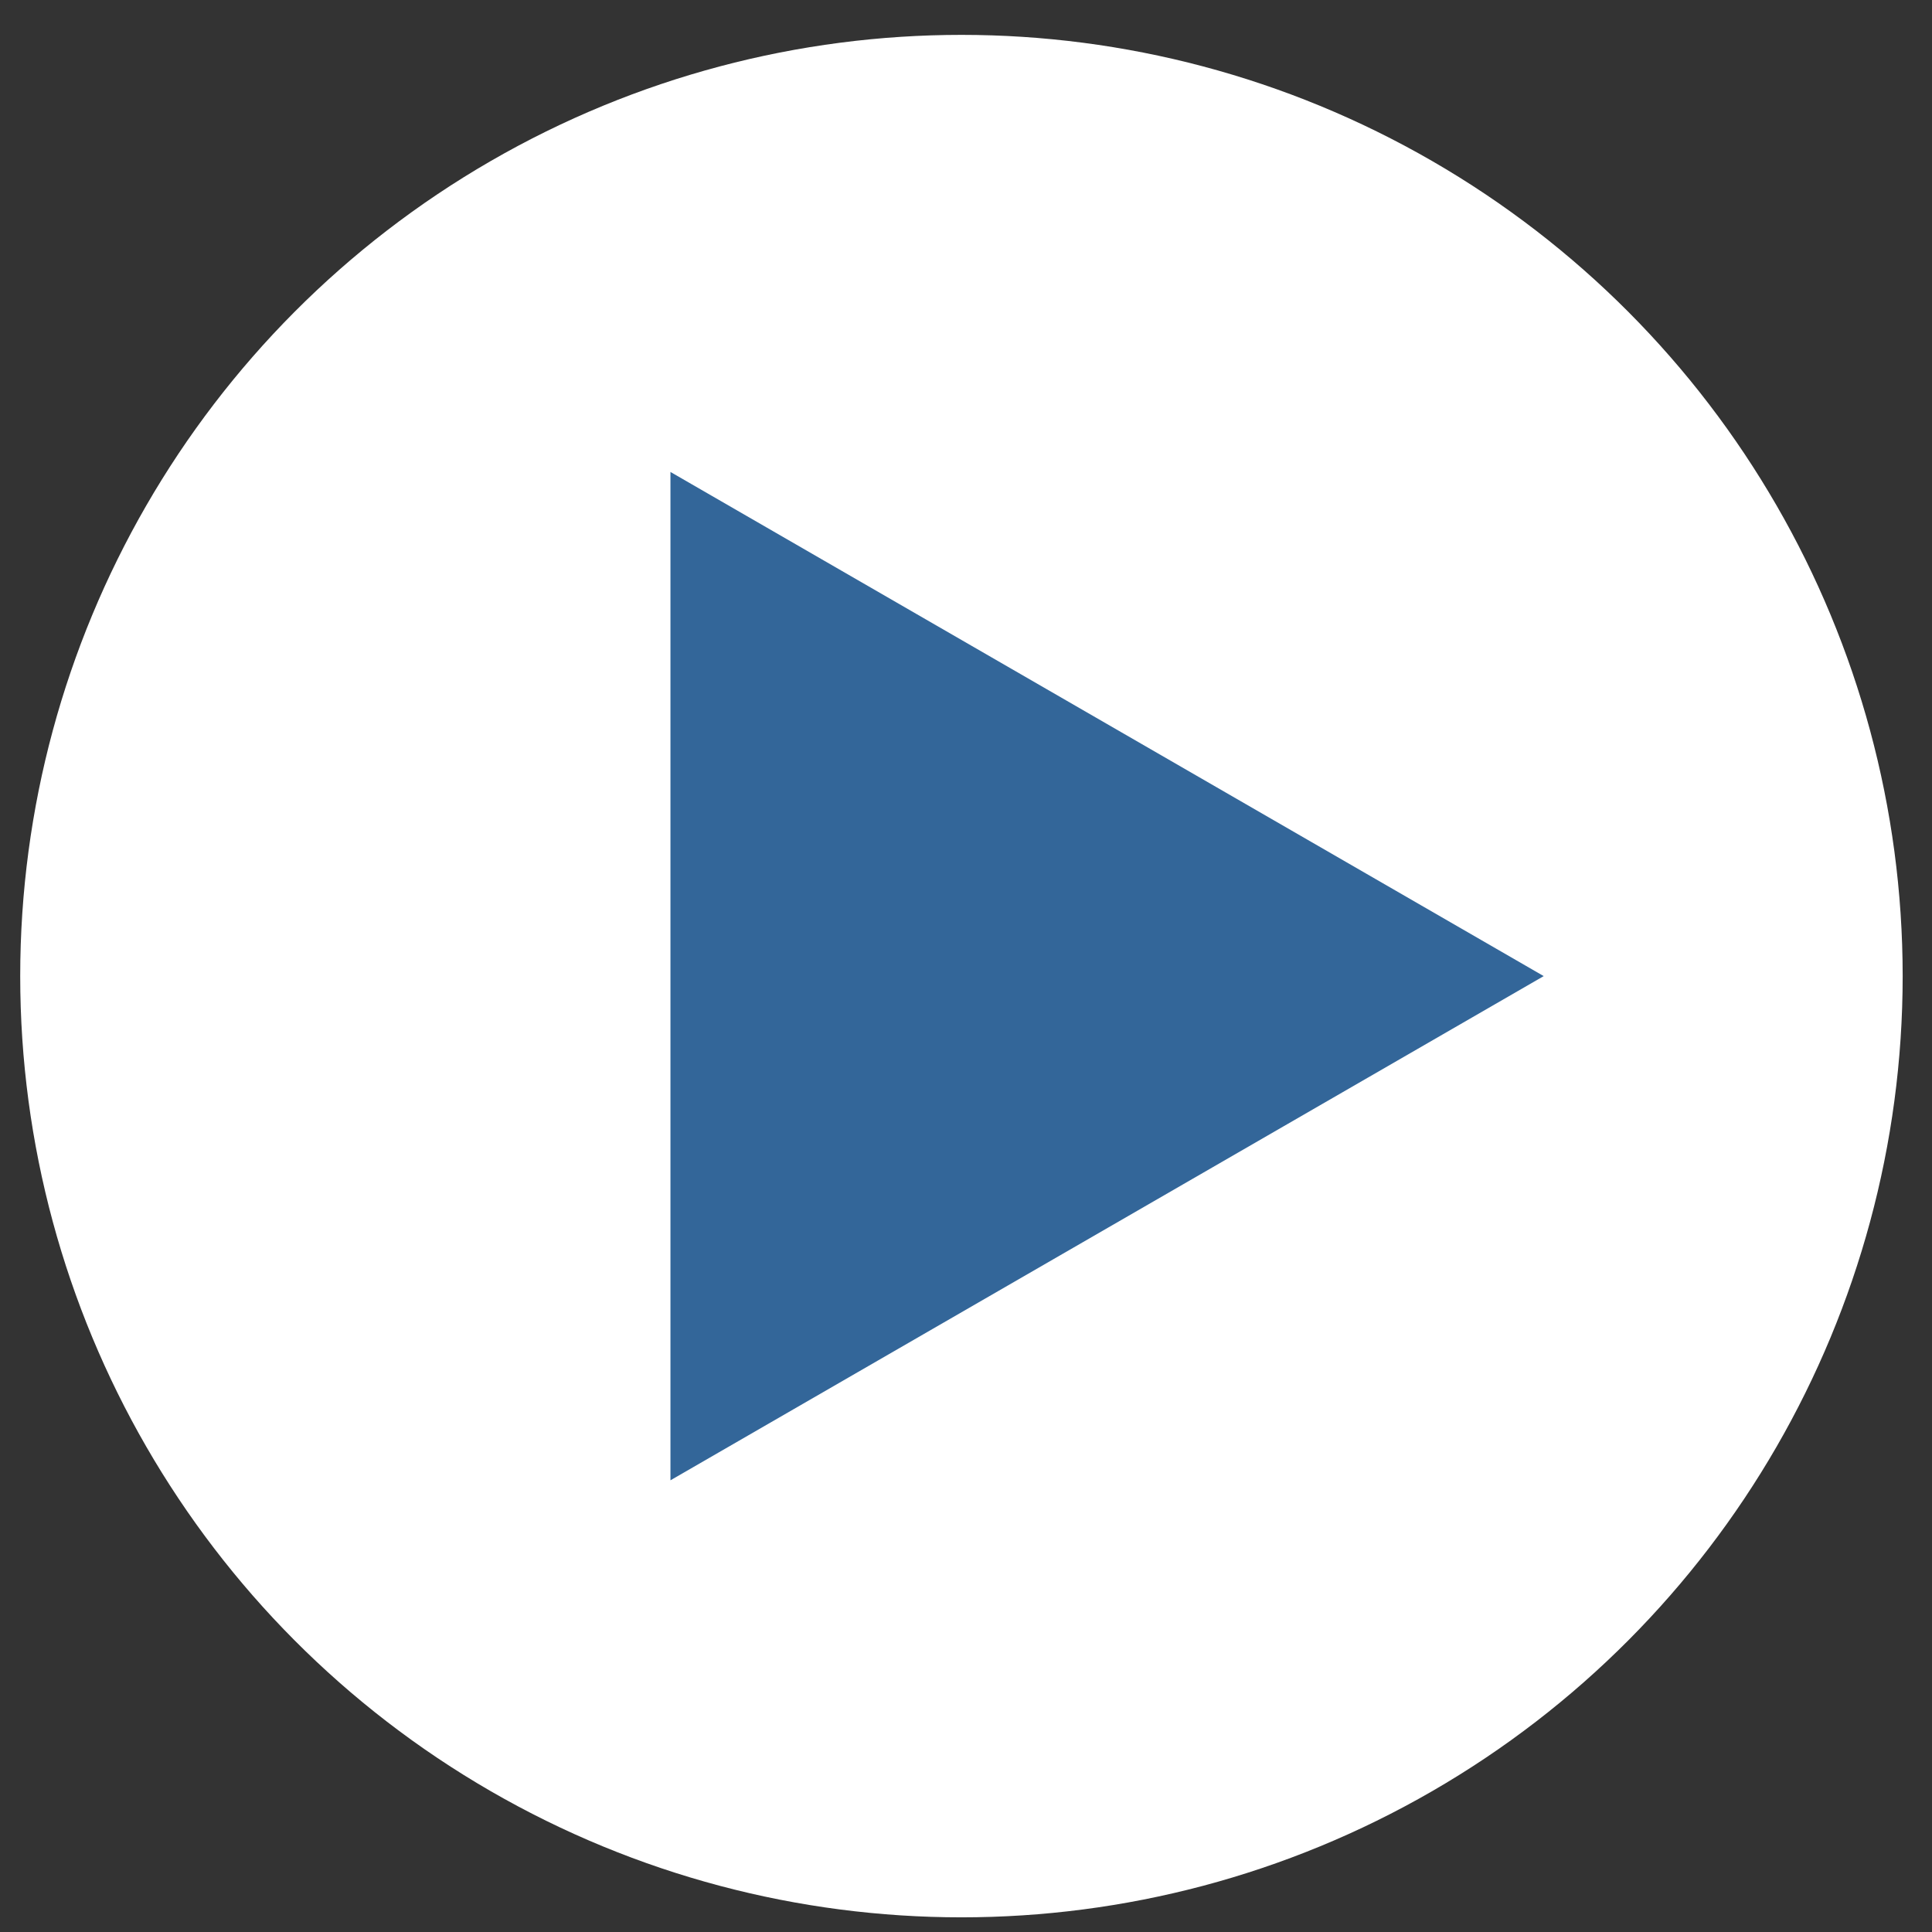
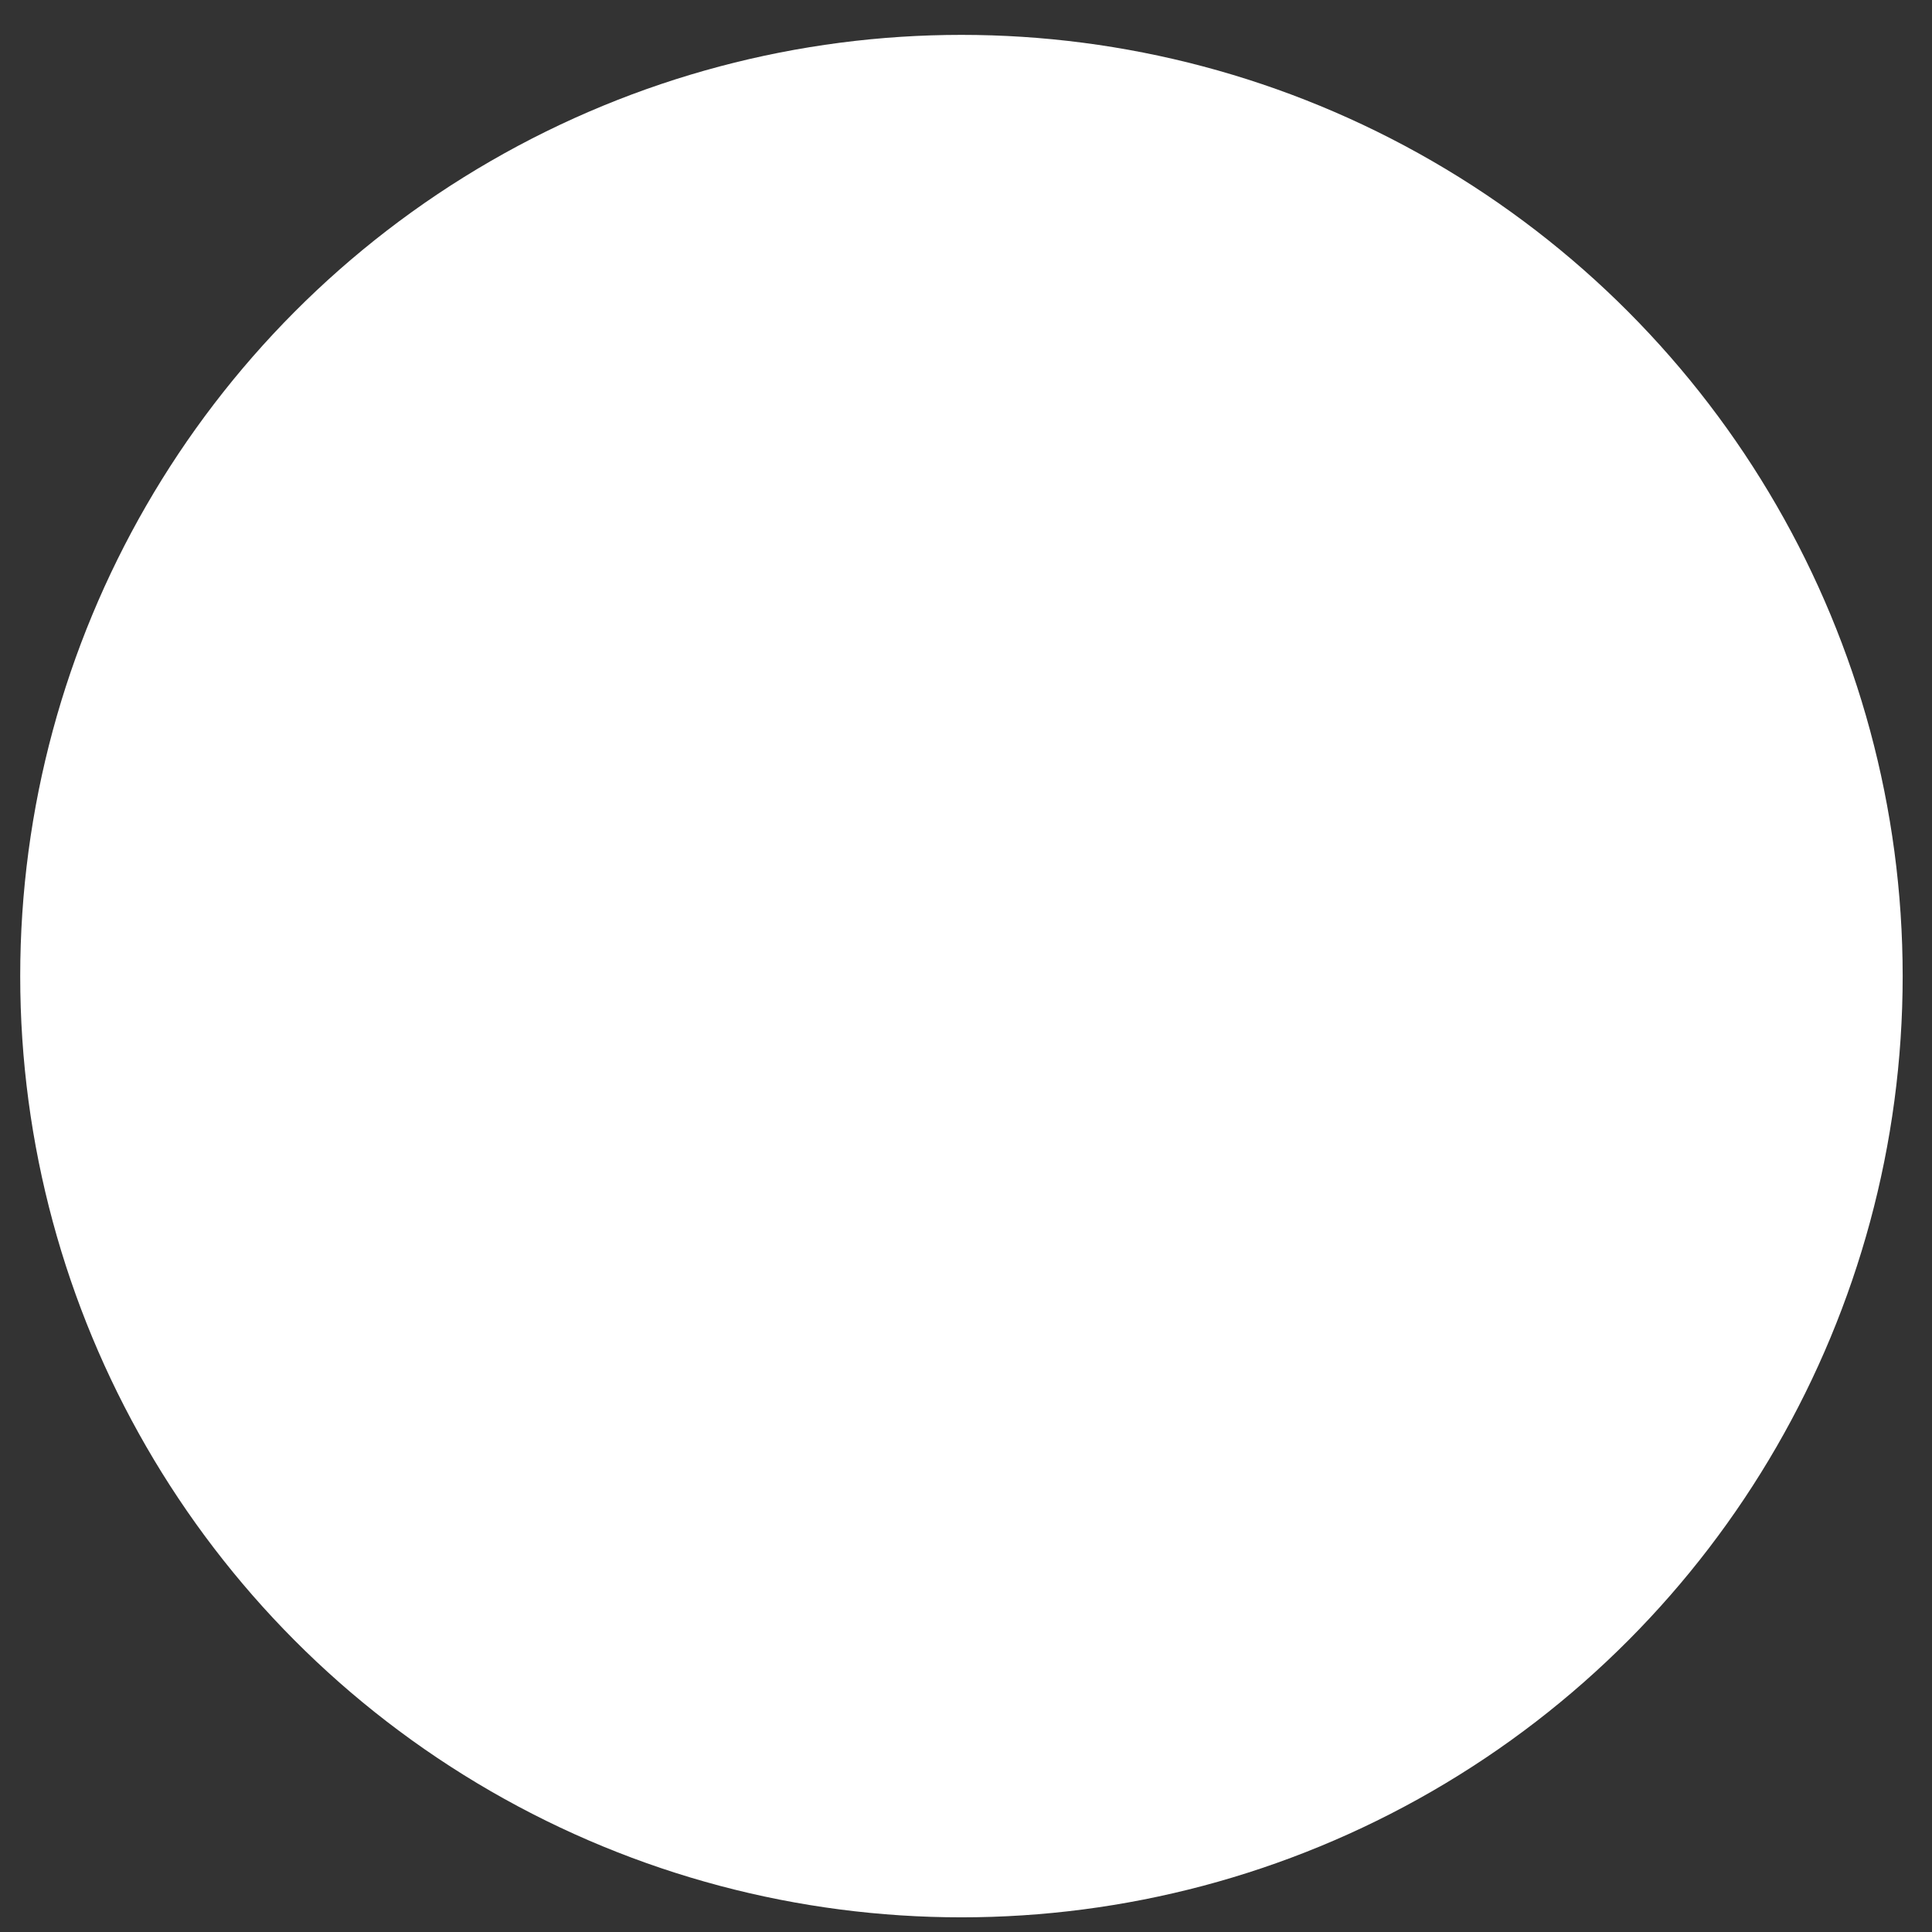
<svg xmlns="http://www.w3.org/2000/svg" width="39" height="39" viewBox="0 0 39 39" fill="none">
  <rect x="0" y="0" width="39" height="39" fill="#333333" stroke="none" />
  <circle cx="19.408" cy="19.704" r="19" fill="white" />
-   <path d="M31.162 19.704L13.534 29.882L13.534 9.527L31.162 19.704Z" fill="#336699" />
</svg>